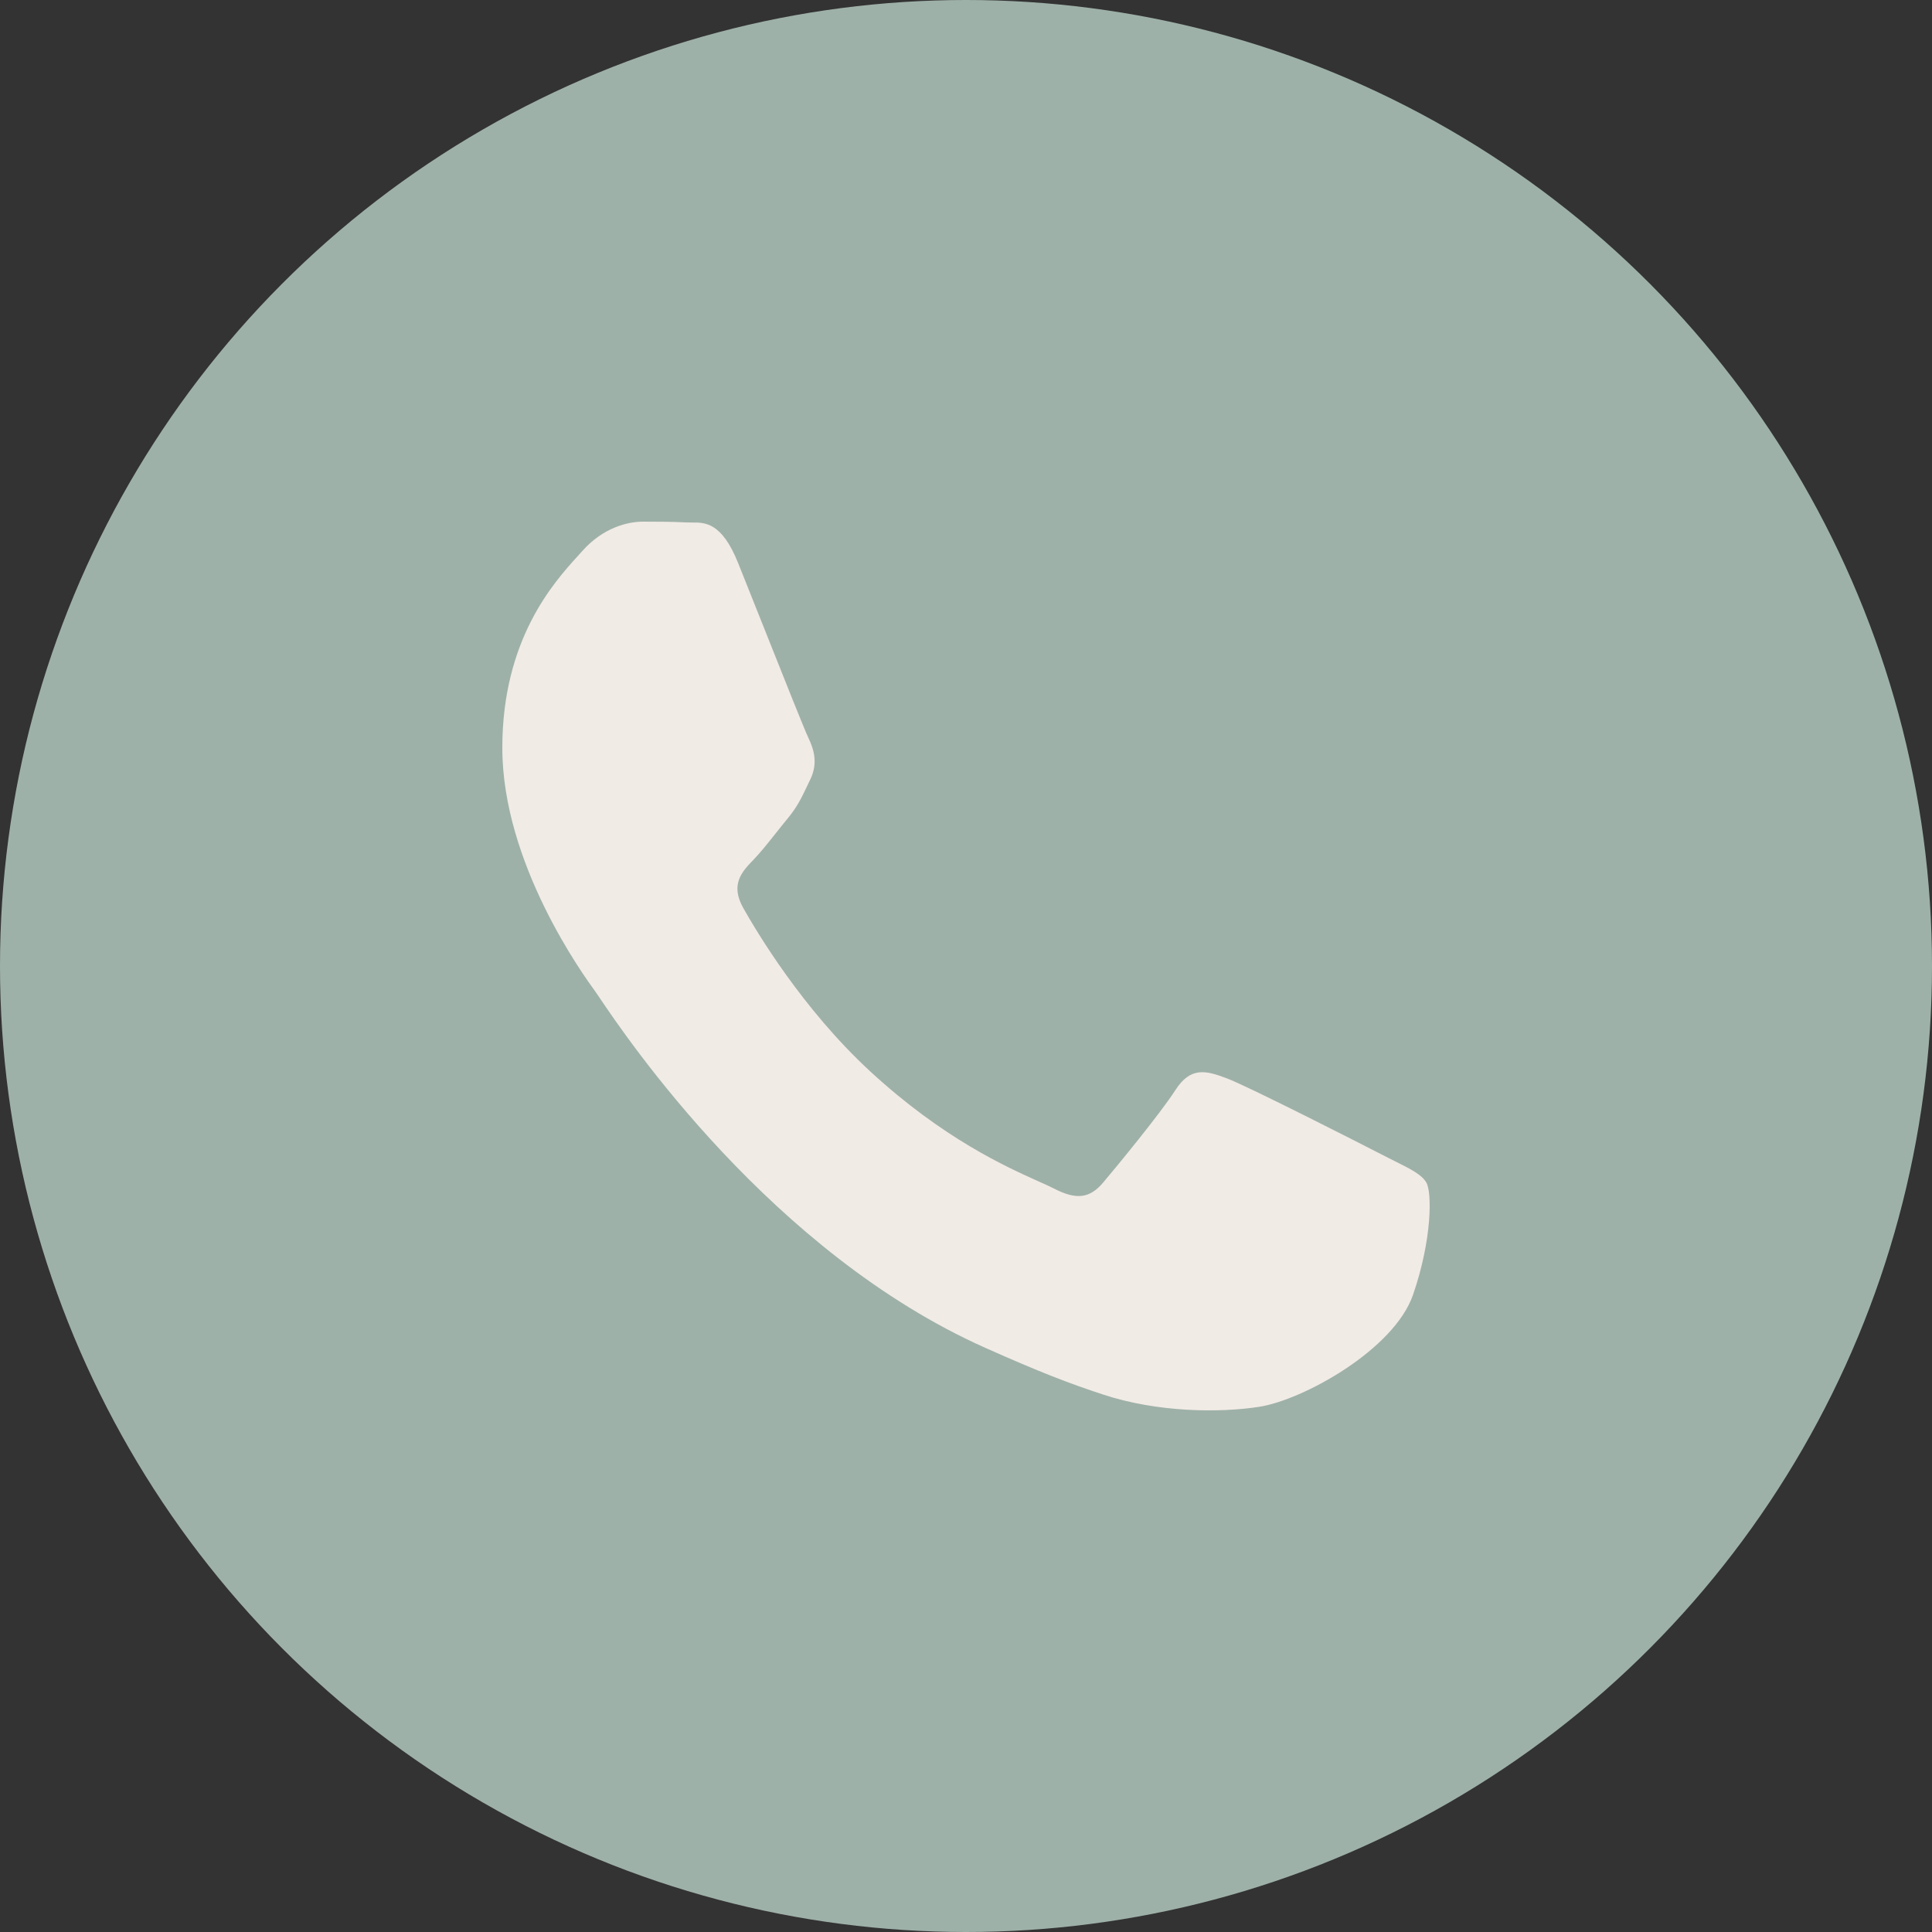
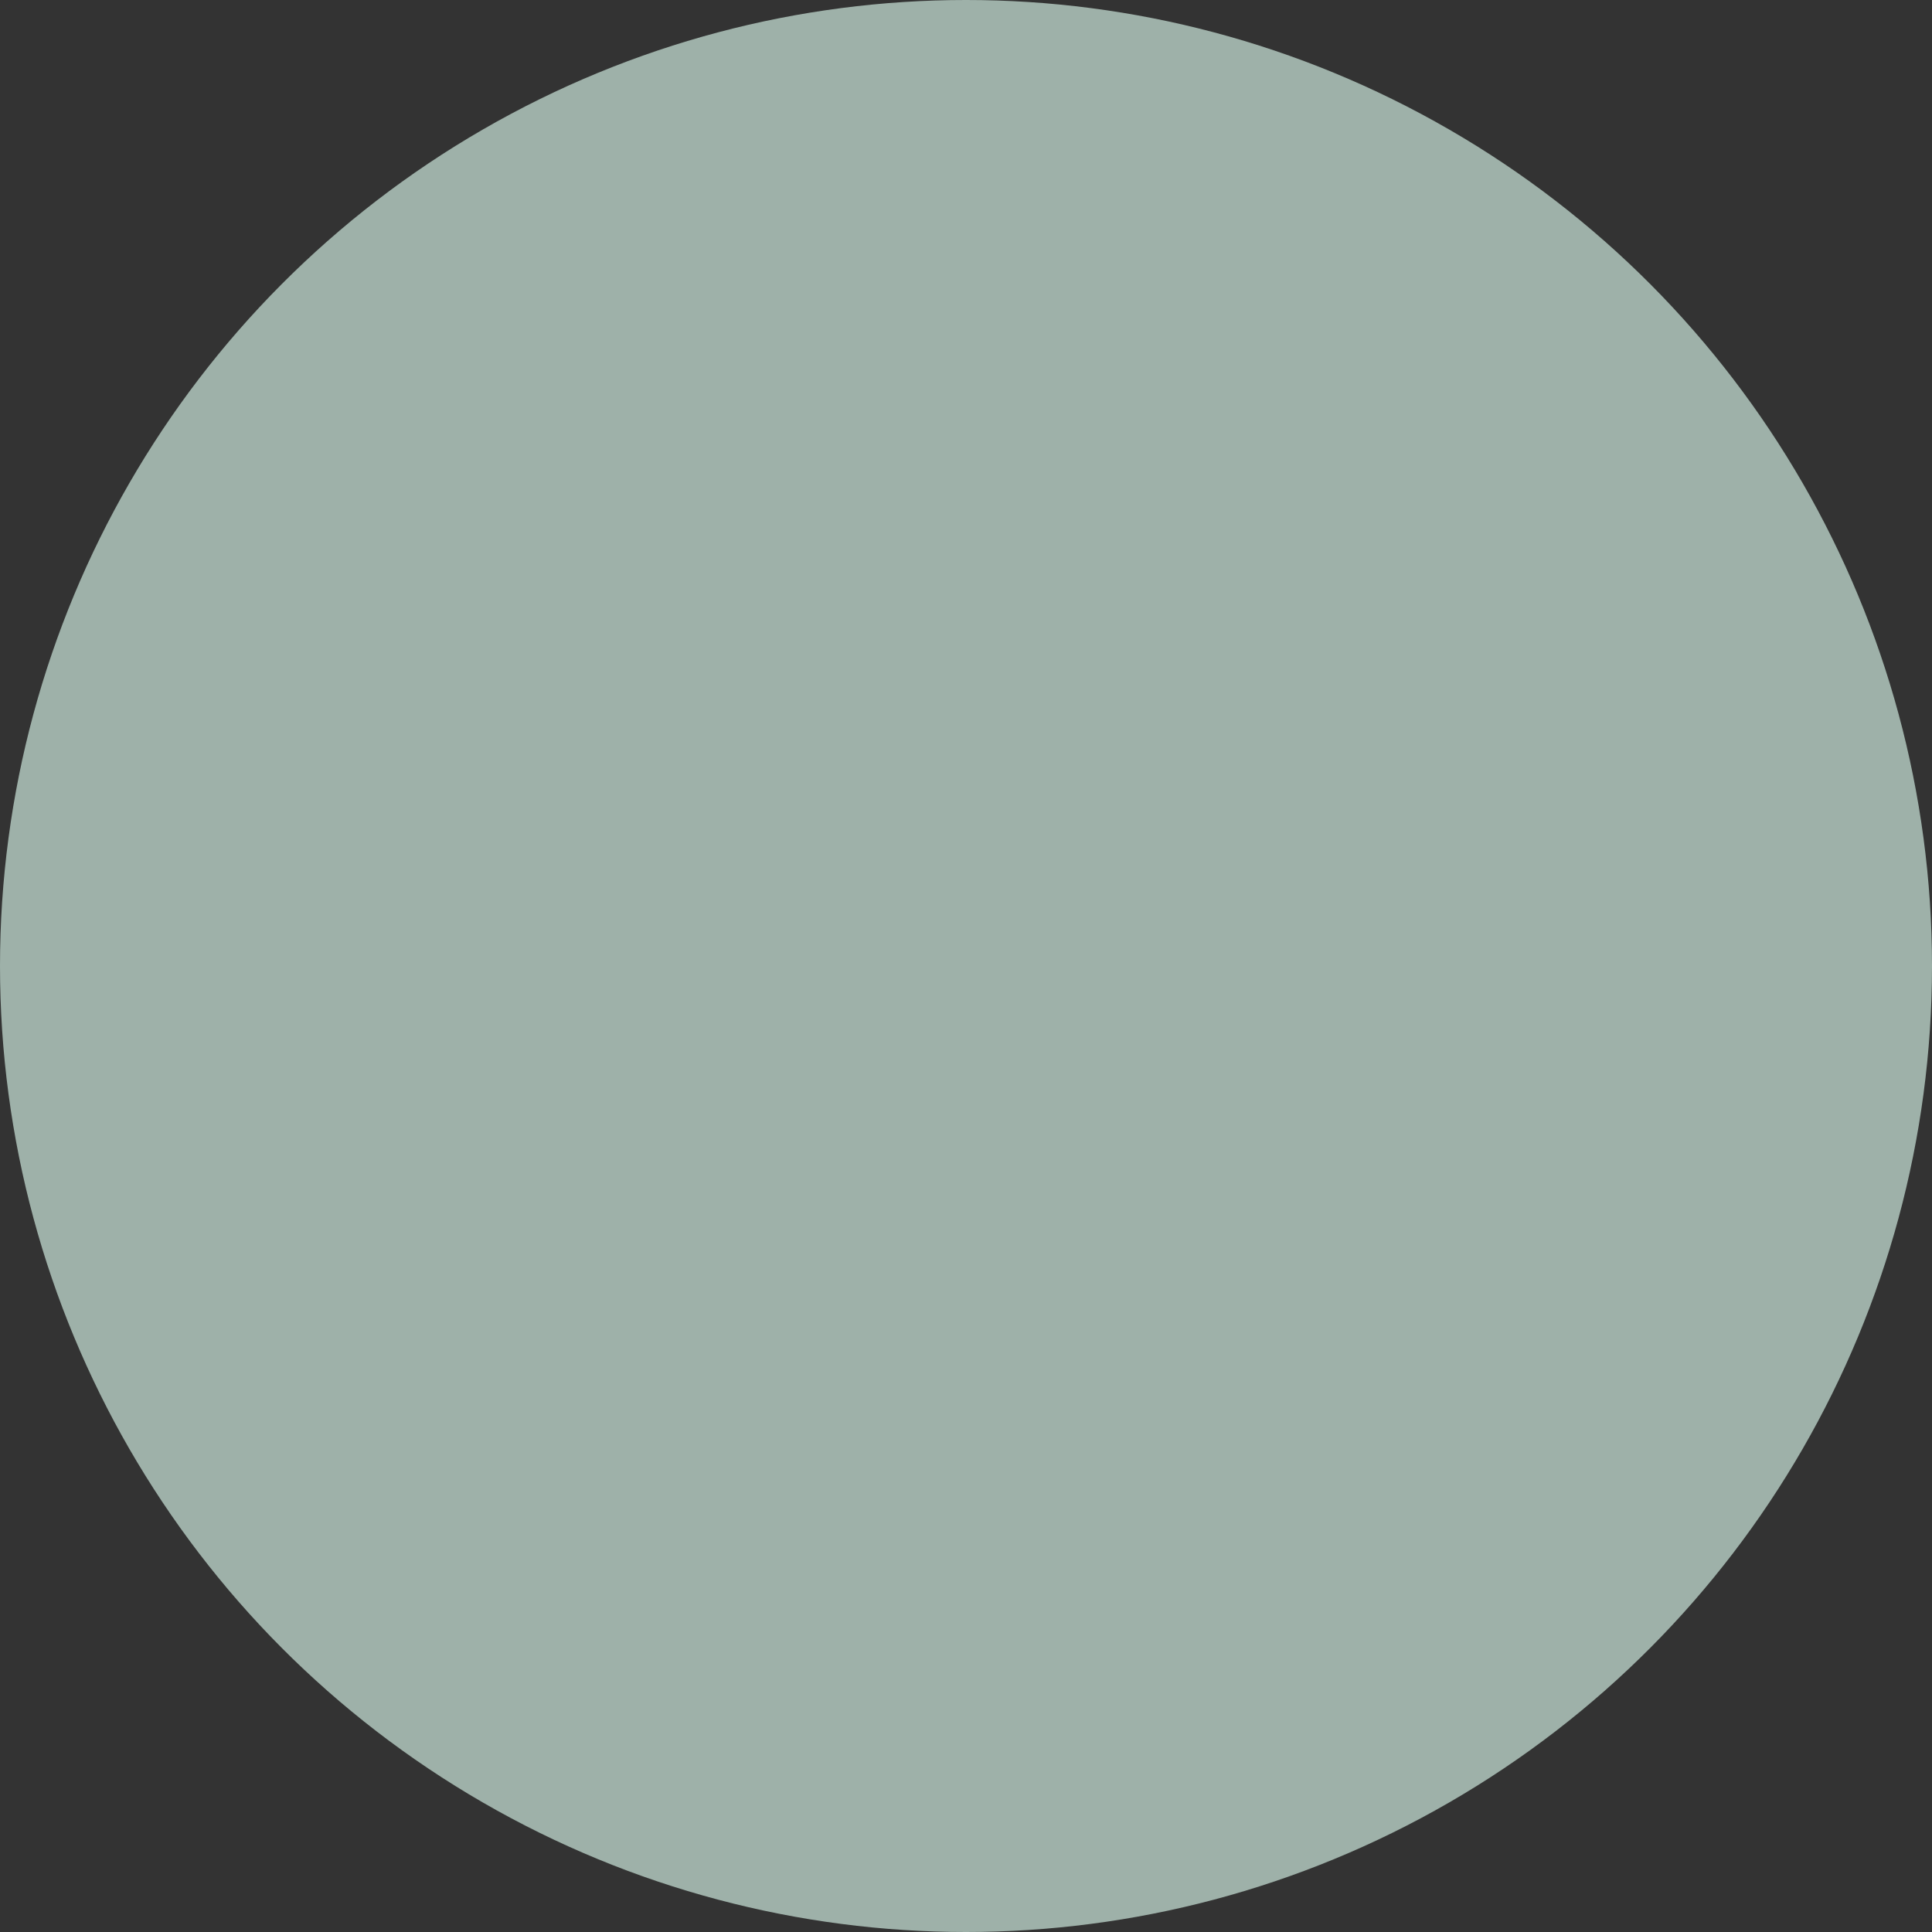
<svg xmlns="http://www.w3.org/2000/svg" width="100" height="100" viewBox="0 0 100 100" fill="none">
  <rect x="0" y="0" width="100" height="100" fill="#333333" stroke="none" />
  <circle cx="50" cy="50" r="50" fill="#9EB1A9" />
-   <path d="M63.495 55.813C64.579 56.22 70.384 59.172 71.565 59.783C71.793 59.901 72.007 60.008 72.205 60.107C73.032 60.52 73.59 60.799 73.828 61.211C74.123 61.719 74.123 64.164 73.139 67.015C72.155 69.866 67.438 72.467 65.168 72.817C63.133 73.132 59.928 73.112 57.099 72.182C55.383 71.62 53.815 71.021 50.997 69.763C39.922 64.82 32.439 53.727 31.028 51.635L31.028 51.635L31.016 51.616C30.924 51.48 30.86 51.385 30.823 51.334L30.818 51.328L30.818 51.328C30.21 50.491 26 44.701 26 38.709C26 33.09 28.67 30.143 29.901 28.786L29.901 28.786L29.91 28.776C29.991 28.686 30.066 28.603 30.134 28.527C31.217 27.305 32.496 27 33.283 27C34.07 27 34.858 27.006 35.546 27.042C35.631 27.047 35.719 27.046 35.811 27.046L35.811 27.046C36.499 27.041 37.357 27.036 38.203 29.137C38.526 29.938 38.997 31.123 39.495 32.375L39.514 32.422L39.534 32.474C40.544 35.013 41.649 37.793 41.845 38.199C42.14 38.81 42.337 39.522 41.943 40.337C41.884 40.458 41.83 40.572 41.779 40.68L41.775 40.689L41.774 40.691C41.479 41.311 41.261 41.77 40.761 42.373C40.565 42.61 40.362 42.866 40.159 43.121L40.157 43.124C39.751 43.635 39.344 44.147 38.99 44.511C38.399 45.119 37.784 45.779 38.473 47.002C39.162 48.223 41.533 52.219 45.043 55.456C48.815 58.934 52.094 60.404 53.758 61.15L53.759 61.151L53.771 61.156C54.091 61.299 54.35 61.415 54.541 61.514C55.72 62.125 56.409 62.024 57.099 61.209C57.788 60.394 60.051 57.647 60.838 56.424C61.625 55.202 62.413 55.405 63.495 55.813Z" fill="#F1EBE5" />
</svg>